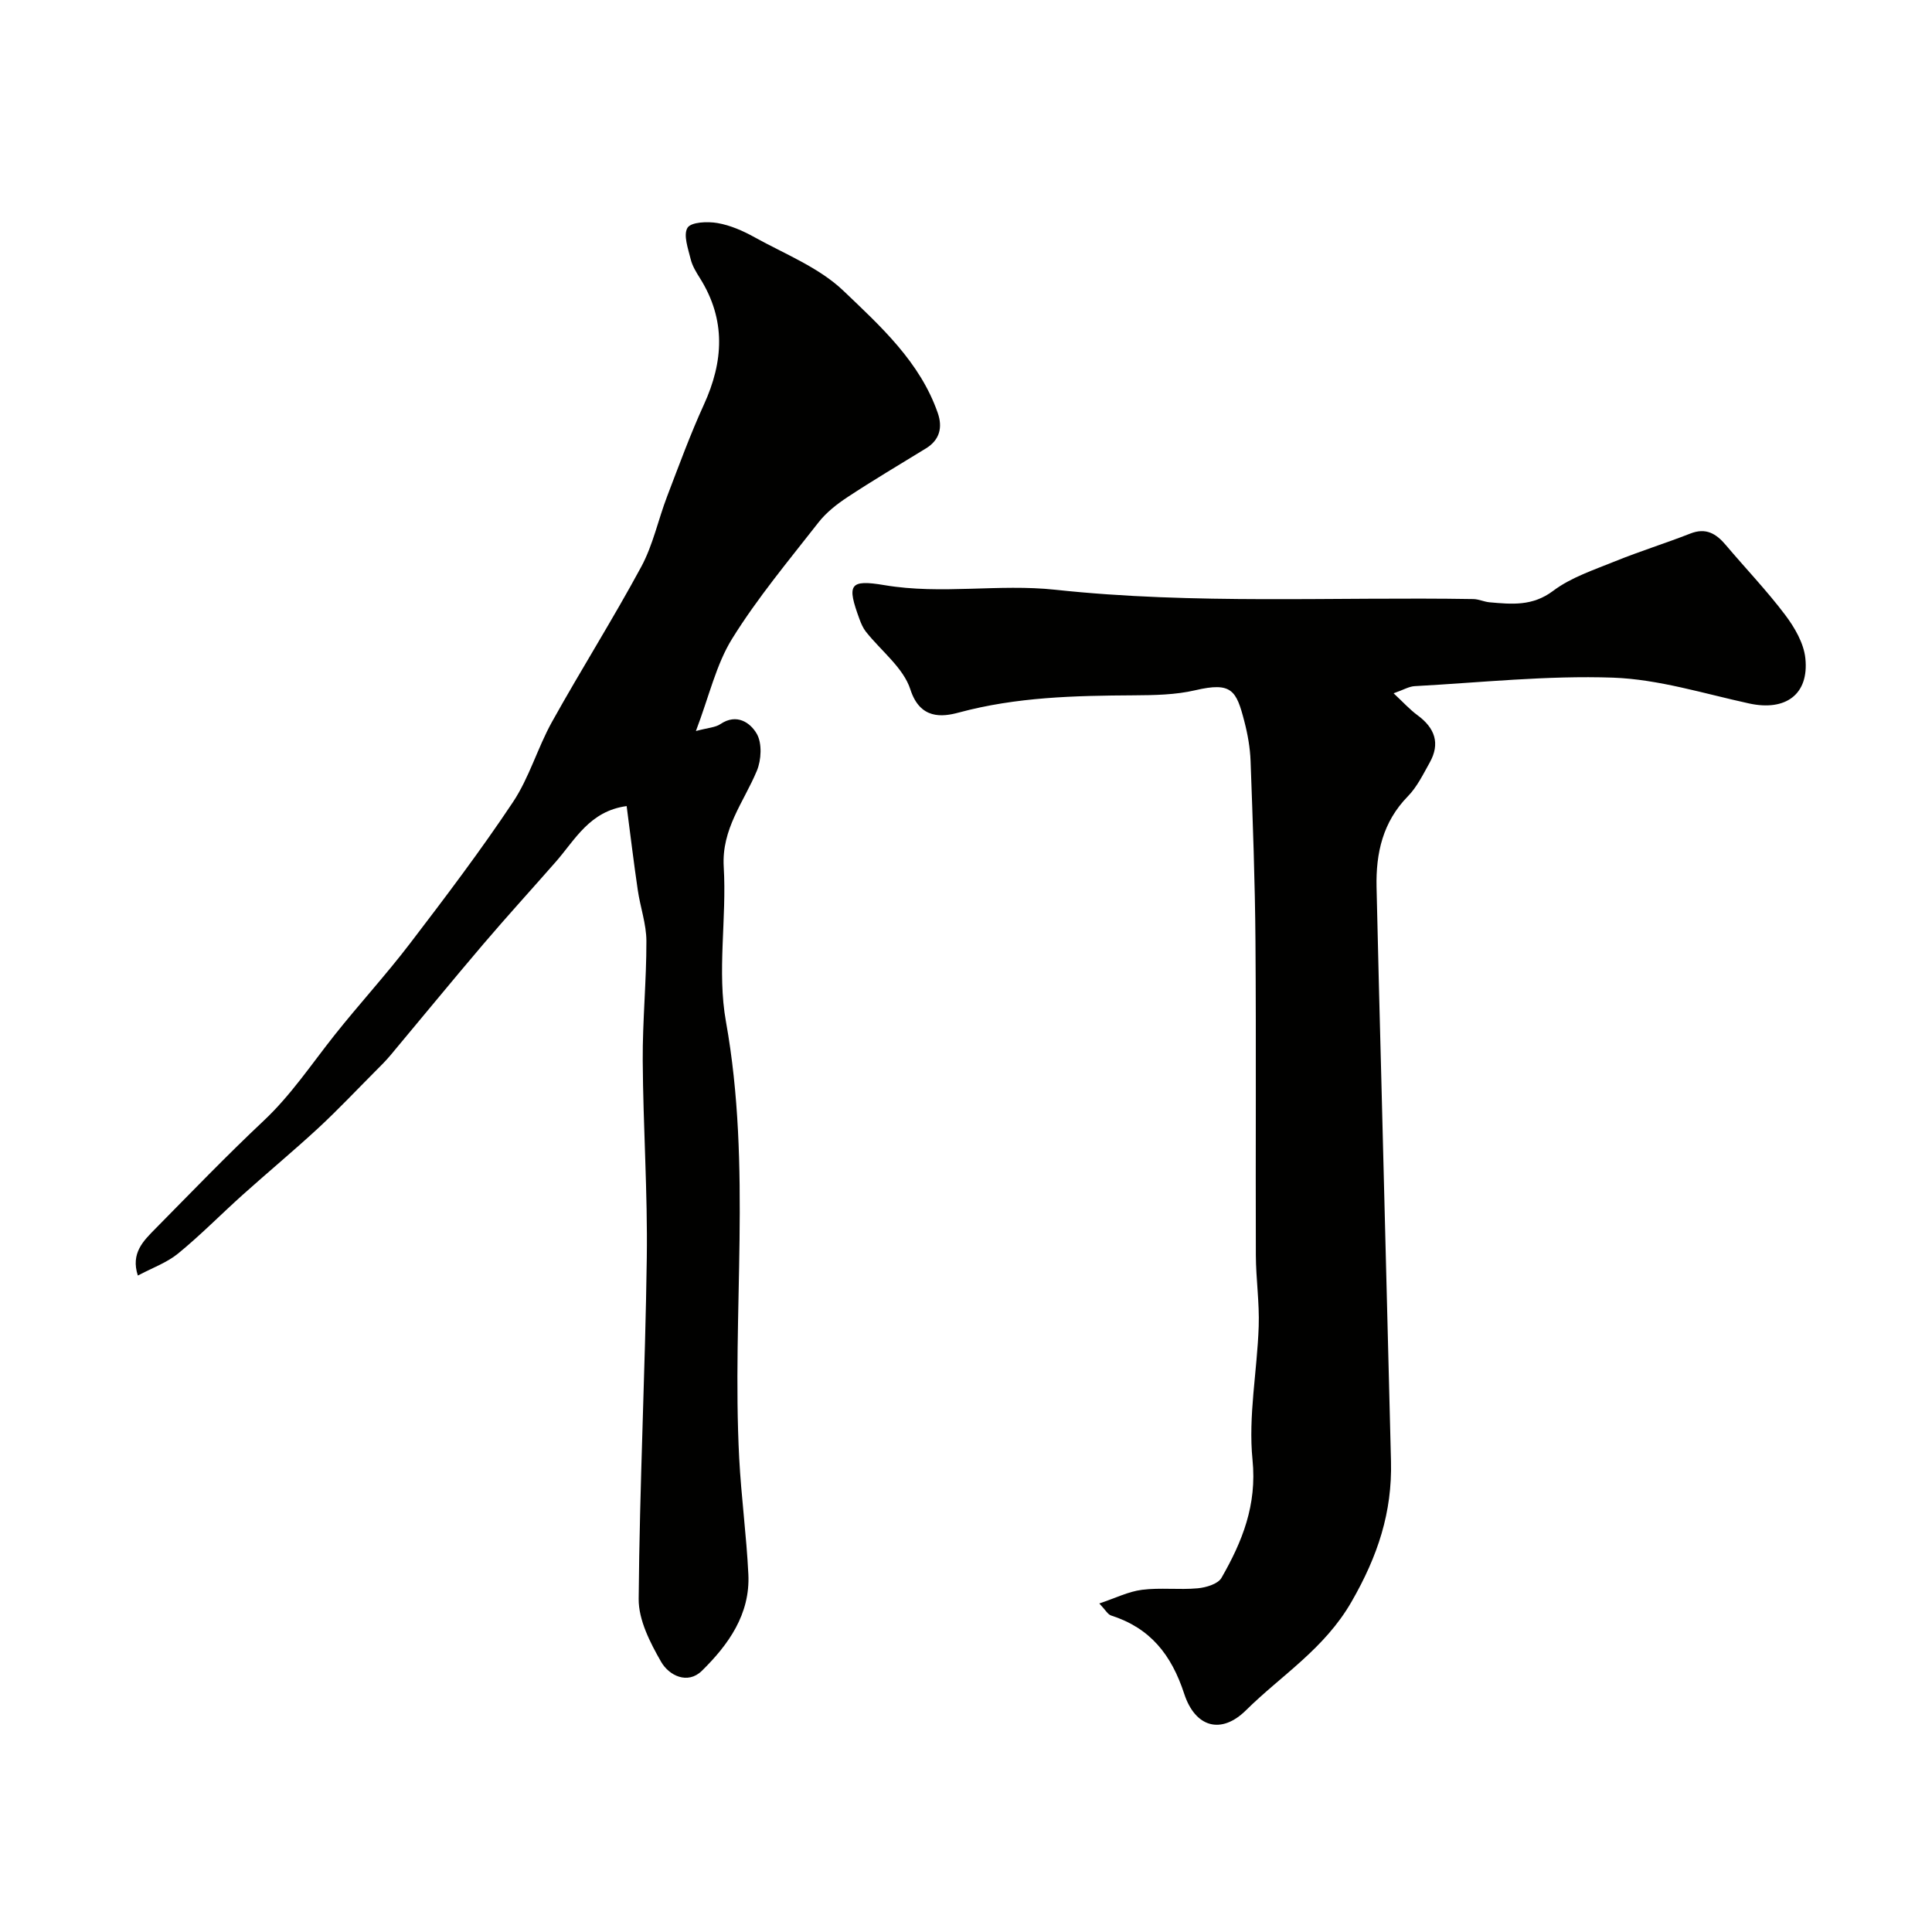
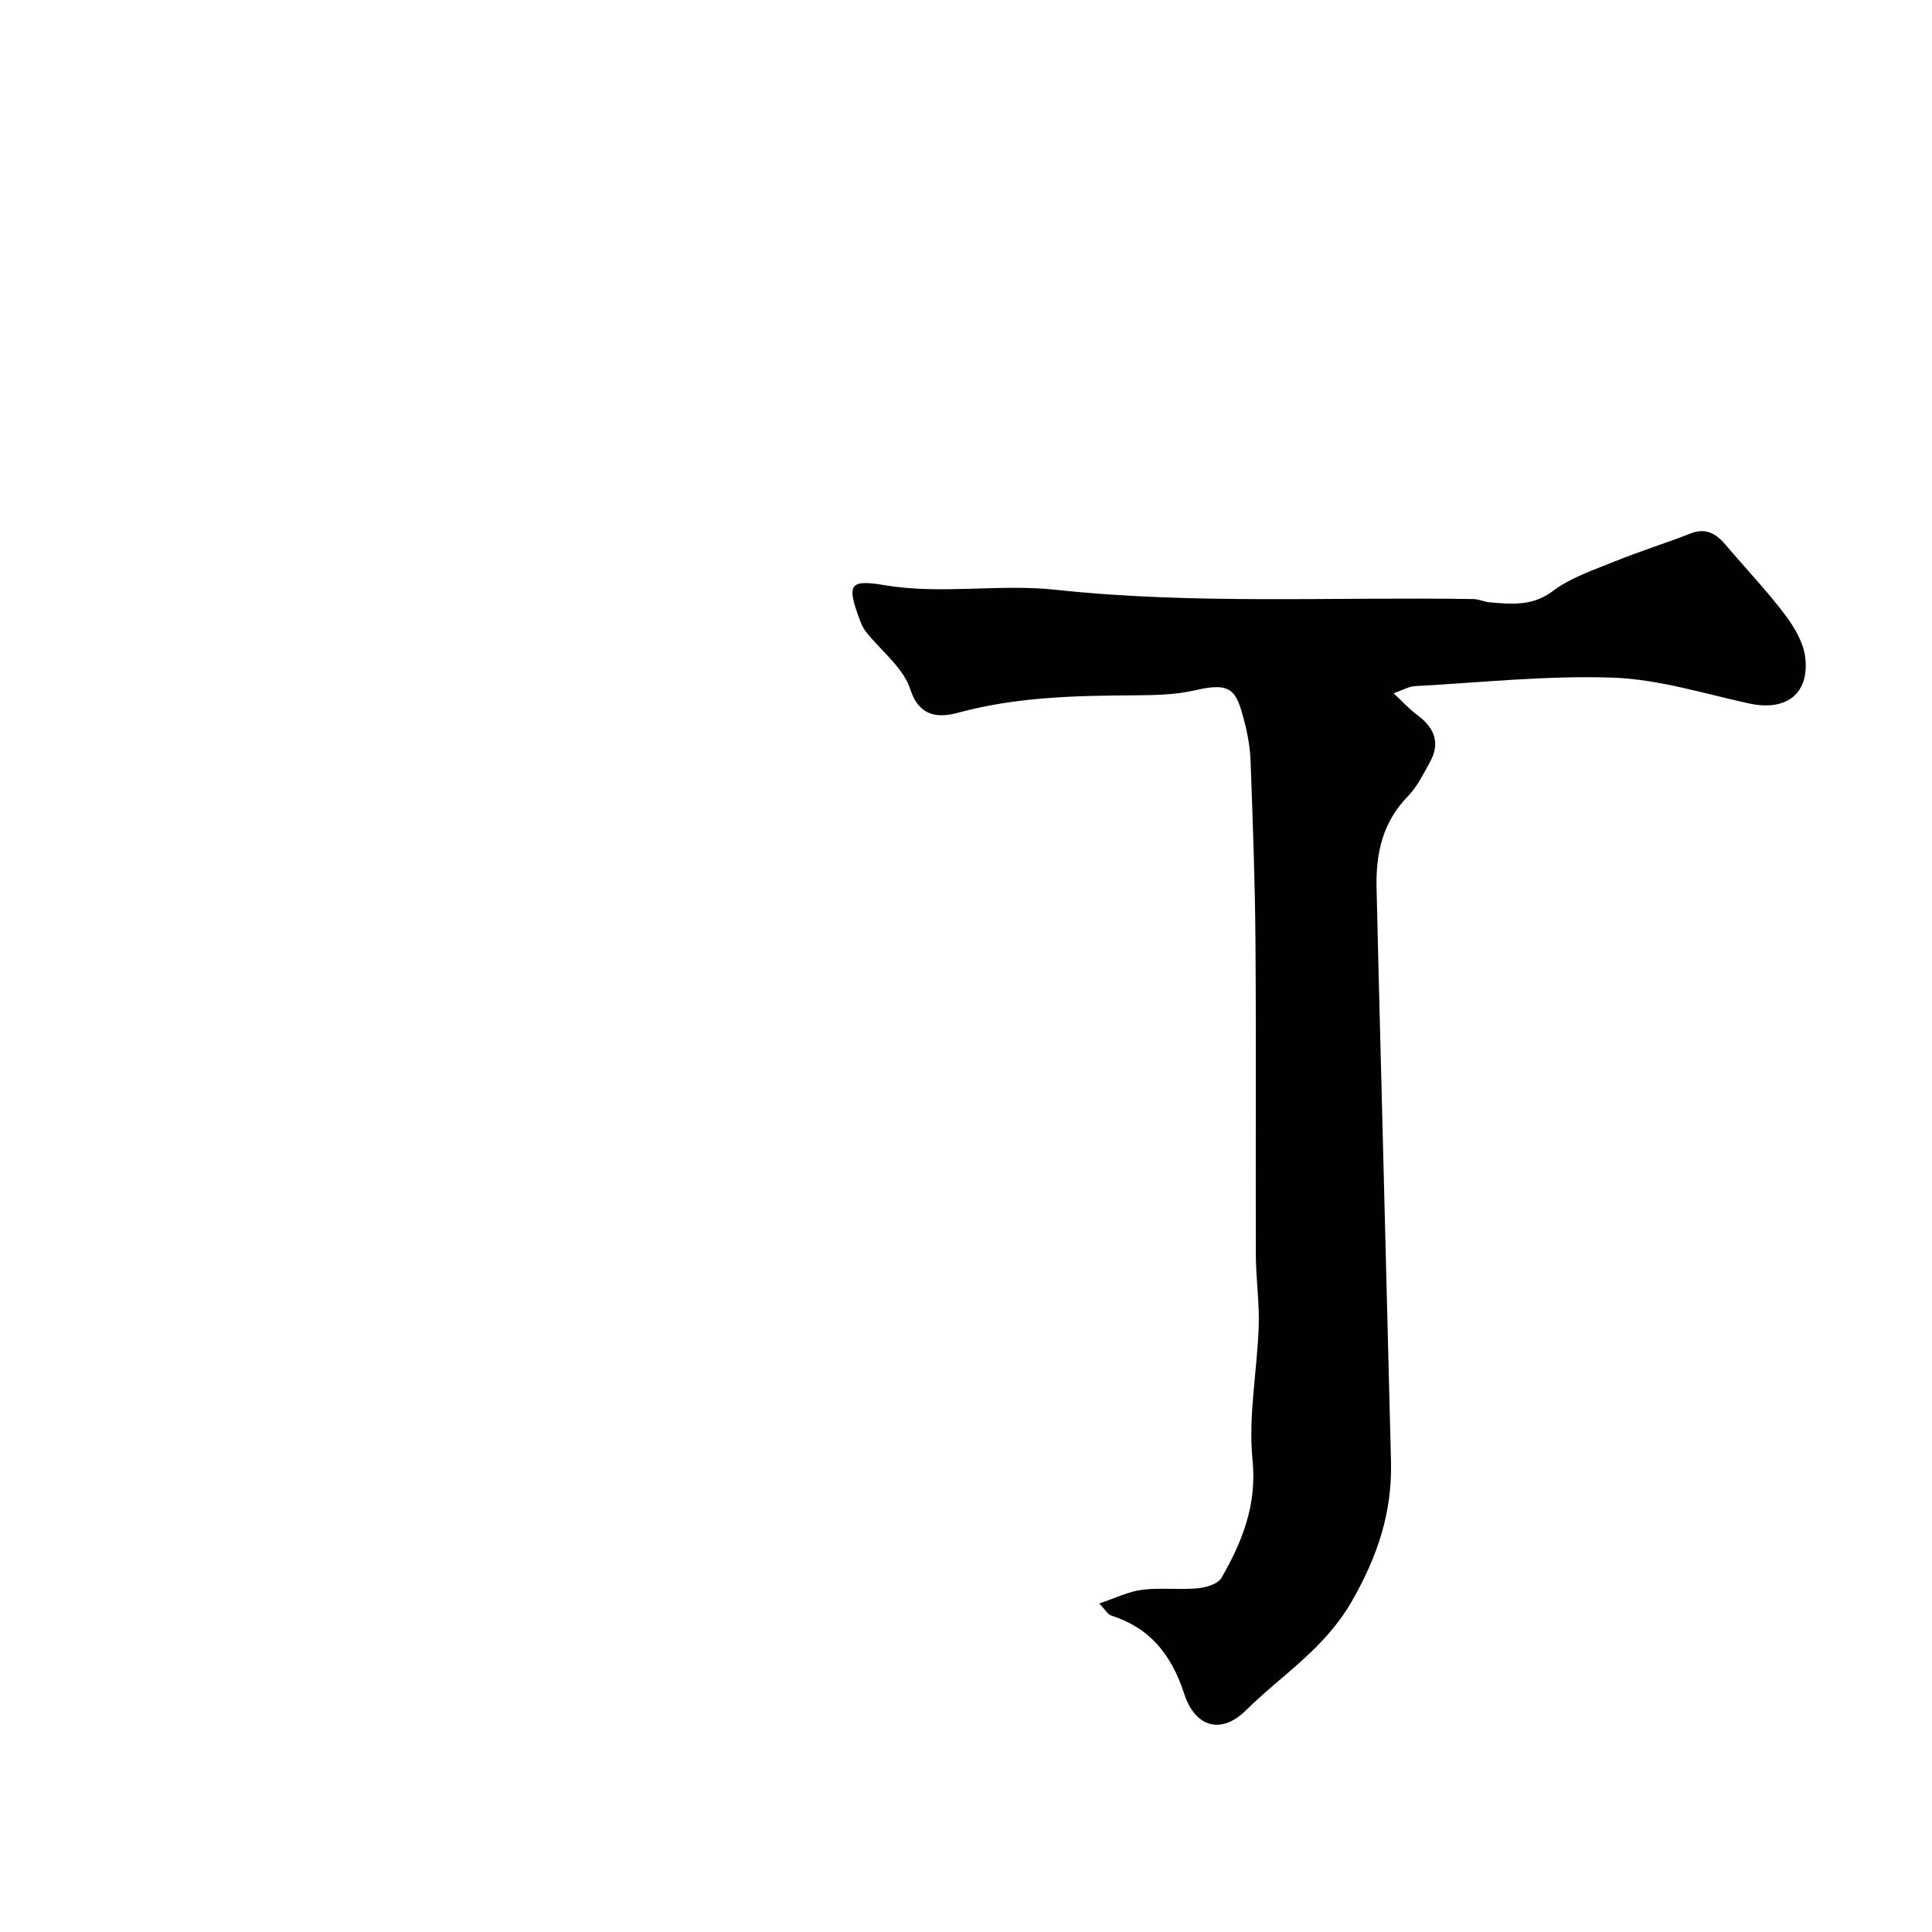
<svg xmlns="http://www.w3.org/2000/svg" enable-background="new 0 0 400 400" viewBox="0 0 400 400">
  <g fill="#010100">
    <path d="m288.53 143.54c1.96 1.82 3.33 3.35 4.95 4.54 3.59 2.64 4.76 5.83 2.51 9.83-1.35 2.41-2.61 5.02-4.51 6.96-5.19 5.31-6.63 11.74-6.48 18.78.29 13.27.65 26.53.99 39.8.67 26.36 1.34 52.73 2 79.09.26 10.55-2.71 19.6-8.18 29.1-5.63 9.78-14.49 15.18-21.86 22.47-5.13 5.06-10.49 3.53-12.77-3.42-2.66-8.14-7.04-13.62-15.14-16.22-.69-.22-1.16-1.14-2.44-2.49 3.28-1.09 6-2.47 8.85-2.83 3.79-.48 7.7.04 11.52-.31 1.74-.16 4.2-.89 4.93-2.17 4.3-7.5 7.36-15.06 6.42-24.43-.91-9.07.97-18.4 1.28-27.62.17-4.9-.57-9.83-.59-14.74-.07-21.66.08-43.33-.08-64.99-.09-12.43-.56-24.87-1.01-37.3-.1-2.76-.59-5.55-1.29-8.23-1.66-6.43-2.6-8.22-10.17-6.45-4.11.96-8.48 1.02-12.74 1.05-12.19.07-24.28.34-36.23 3.57-3.43.93-8 1.44-10-4.77-1.45-4.51-6.07-7.99-9.22-11.98-.58-.74-.98-1.66-1.31-2.56-2.64-7.18-2.18-8.31 5.17-7.07 11.81 1.99 23.65-.31 35.36.95 28.82 3.1 57.71 1.45 86.56 1.93 1.12.02 2.22.57 3.35.67 4.58.4 8.88.85 13.16-2.37 3.73-2.81 8.48-4.35 12.9-6.15 5.11-2.07 10.39-3.71 15.52-5.72 3.22-1.26 5.33.02 7.32 2.37 4.08 4.83 8.47 9.41 12.27 14.44 1.98 2.62 3.89 5.89 4.21 9.03.78 7.5-4.12 10.98-11.62 9.35-9.36-2.04-18.75-5.01-28.2-5.35-13.65-.48-27.38 1.02-41.07 1.76-1.17.06-2.33.77-4.36 1.48z" />
-     <path d="m129.74 166.89c-7.67 1.04-10.64 6.94-14.67 11.54-5 5.7-10.11 11.3-15.02 17.06-6.49 7.62-12.83 15.37-19.25 23.04-.96 1.14-2.03 2.2-3.09 3.26-3.93 3.94-7.75 8-11.83 11.78-5.11 4.72-10.47 9.17-15.65 13.82-4.48 4.02-8.71 8.34-13.36 12.14-2.34 1.91-5.36 2.98-8.33 4.56-1.51-4.64 1.15-7.18 3.61-9.68 7.42-7.52 14.75-15.14 22.44-22.37 5.66-5.32 9.88-11.69 14.64-17.69 5.1-6.43 10.68-12.5 15.66-19.02 7.33-9.59 14.63-19.23 21.31-29.26 3.38-5.07 5.09-11.22 8.07-16.59 6.01-10.8 12.63-21.28 18.5-32.15 2.43-4.5 3.5-9.73 5.35-14.56 2.44-6.37 4.78-12.8 7.61-18.99 4.09-8.94 4.58-17.57-.79-26.15-.78-1.24-1.6-2.56-1.94-3.96-.53-2.18-1.57-5.02-.66-6.51.74-1.2 4.15-1.34 6.21-.98 2.66.46 5.3 1.62 7.69 2.95 6.28 3.48 13.34 6.25 18.39 11.08 7.68 7.34 15.86 14.73 19.53 25.31 1.02 2.95.42 5.56-2.46 7.32-5.42 3.33-10.9 6.57-16.21 10.07-2.23 1.47-4.45 3.21-6.07 5.3-6.13 7.85-12.57 15.55-17.81 23.98-3.34 5.36-4.77 11.91-7.53 19.16 2.56-.69 4.04-.73 5.08-1.44 3.4-2.29 6.23-.25 7.53 2.03 1.12 1.96.94 5.41.01 7.64-2.71 6.5-7.33 12.02-6.86 19.91.64 10.66-1.41 21.66.46 32.02 5.4 30.07 1.19 60.26 2.74 90.33.42 8.04 1.51 16.05 1.9 24.1.4 8.27-4.13 14.58-9.62 19.98-2.95 2.9-6.82.99-8.45-1.87-2.27-3.96-4.67-8.64-4.64-13 .19-23.53 1.36-47.05 1.68-70.58.19-13.62-.76-27.26-.84-40.89-.05-8.25.78-16.51.76-24.76-.01-3.52-1.28-7.03-1.79-10.57-.83-5.64-1.51-11.32-2.3-17.36z" />
  </g>
</svg>